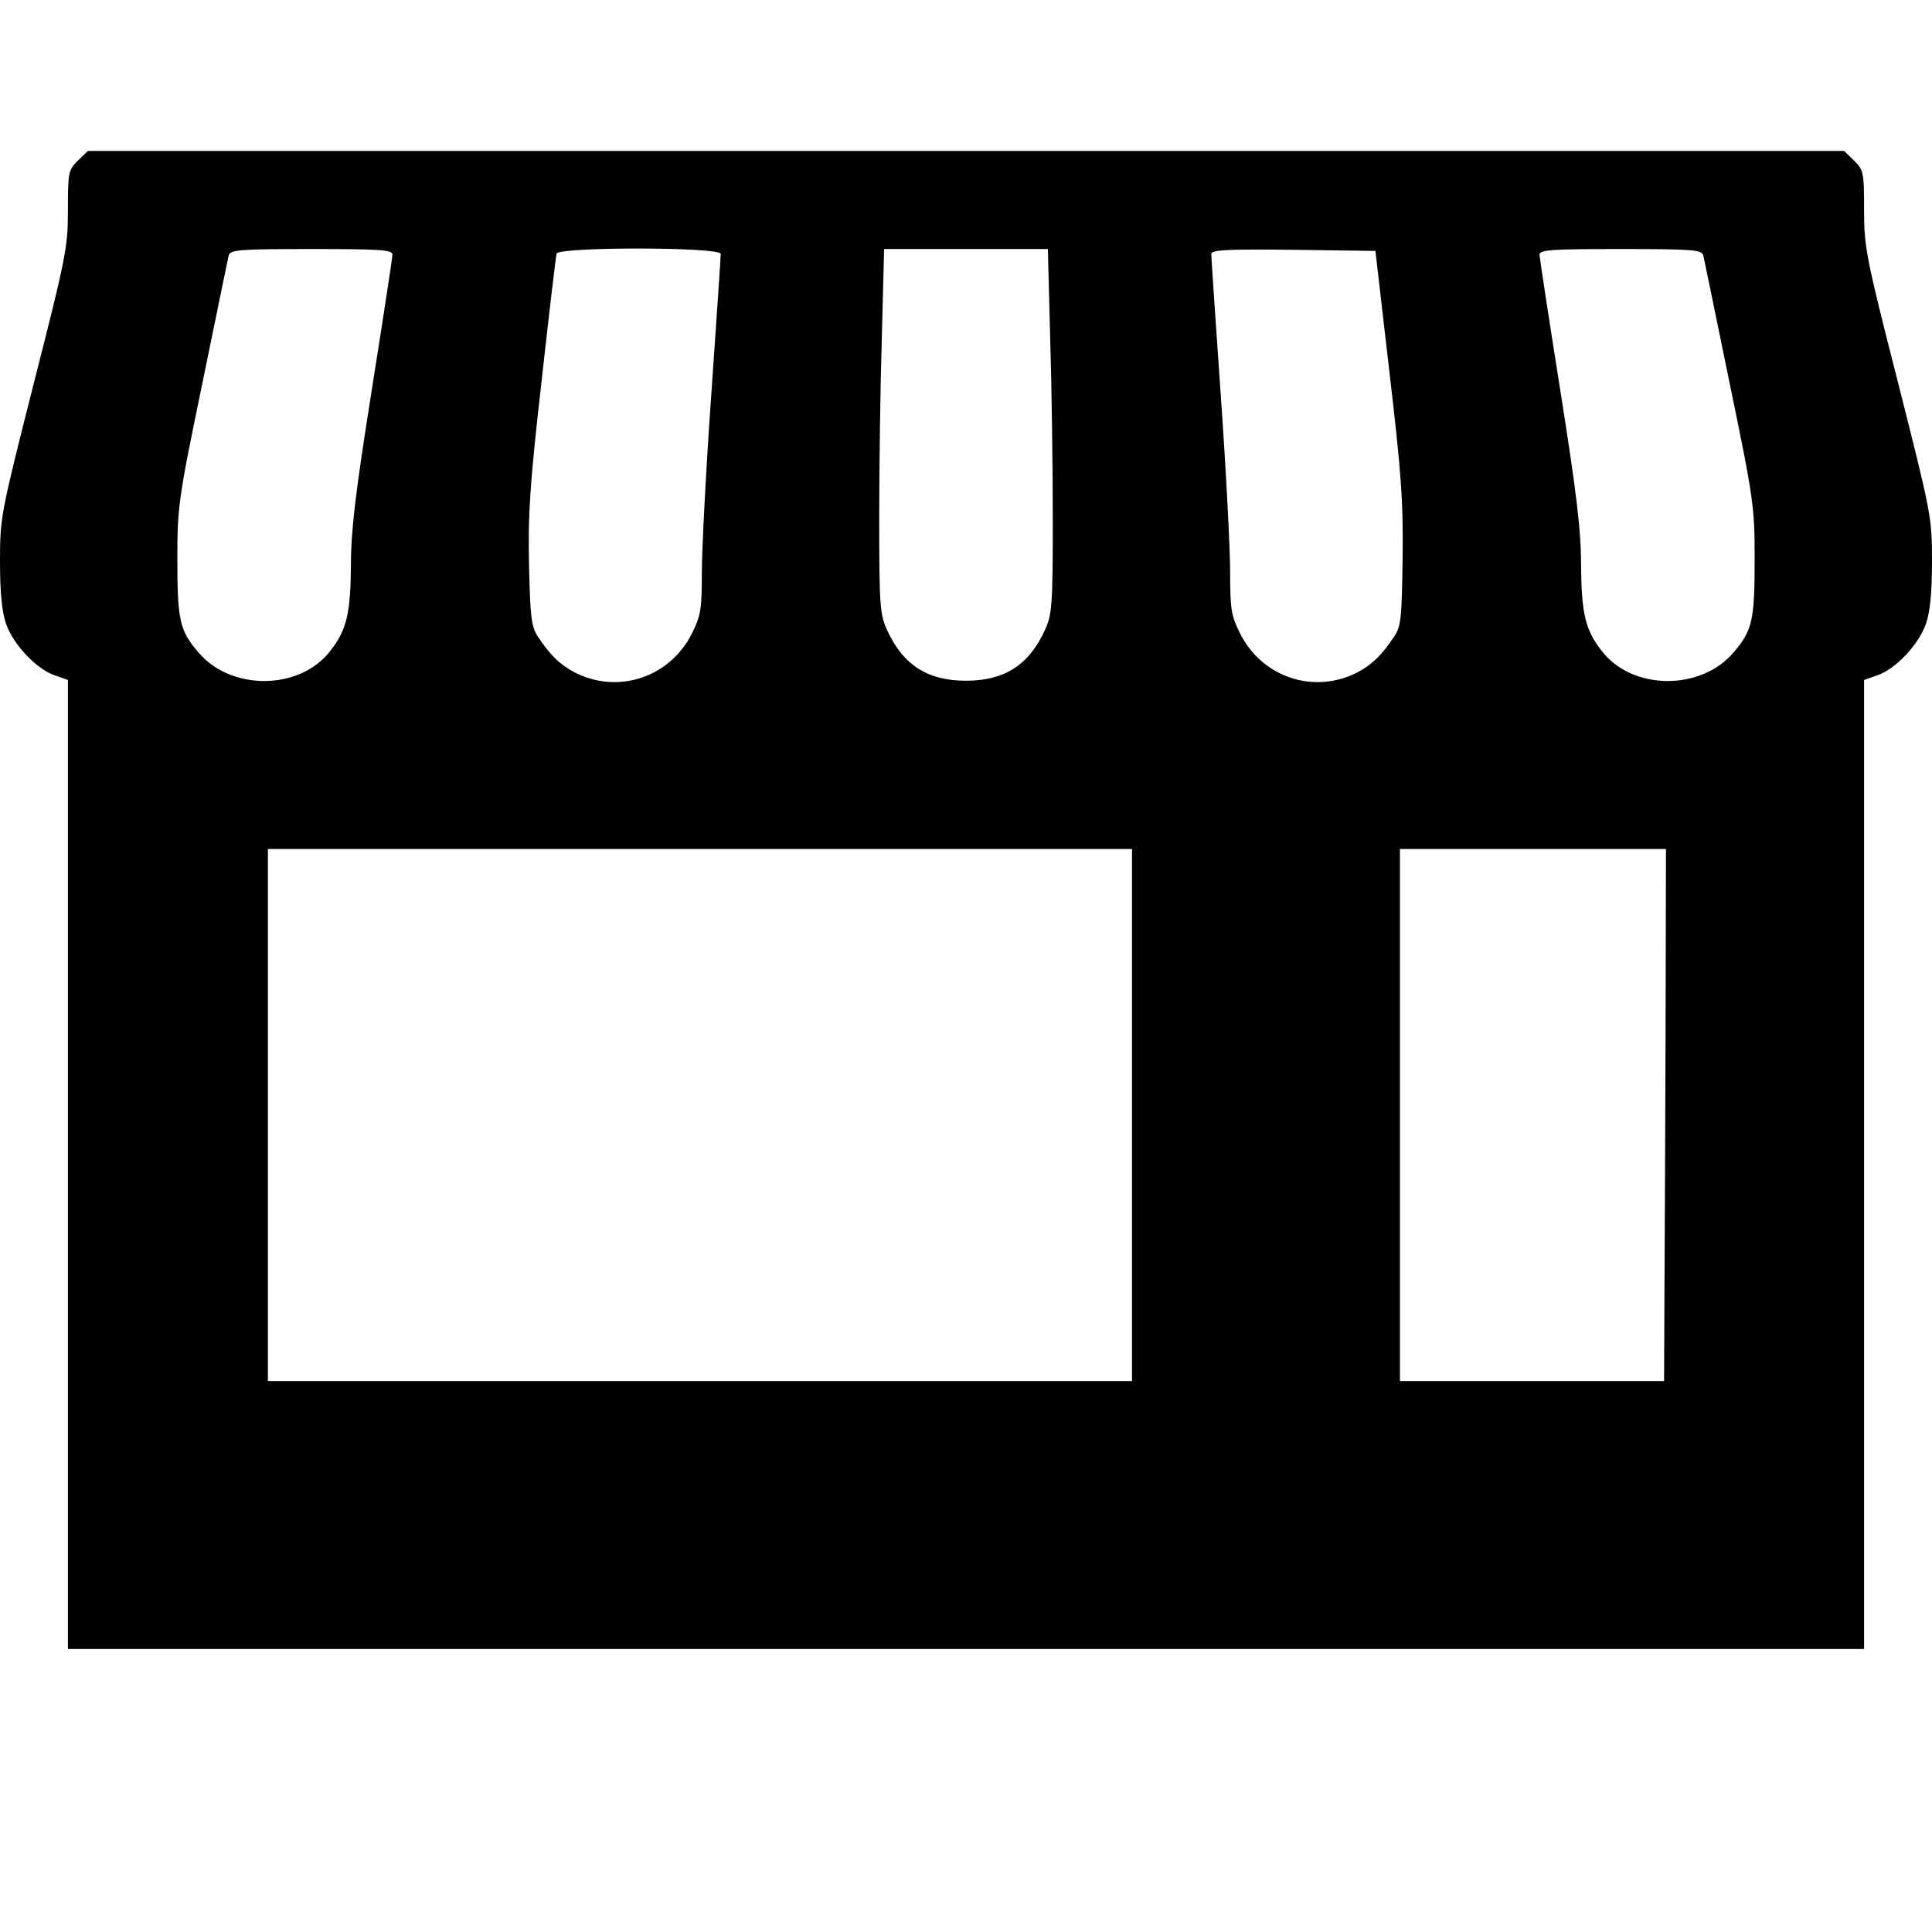
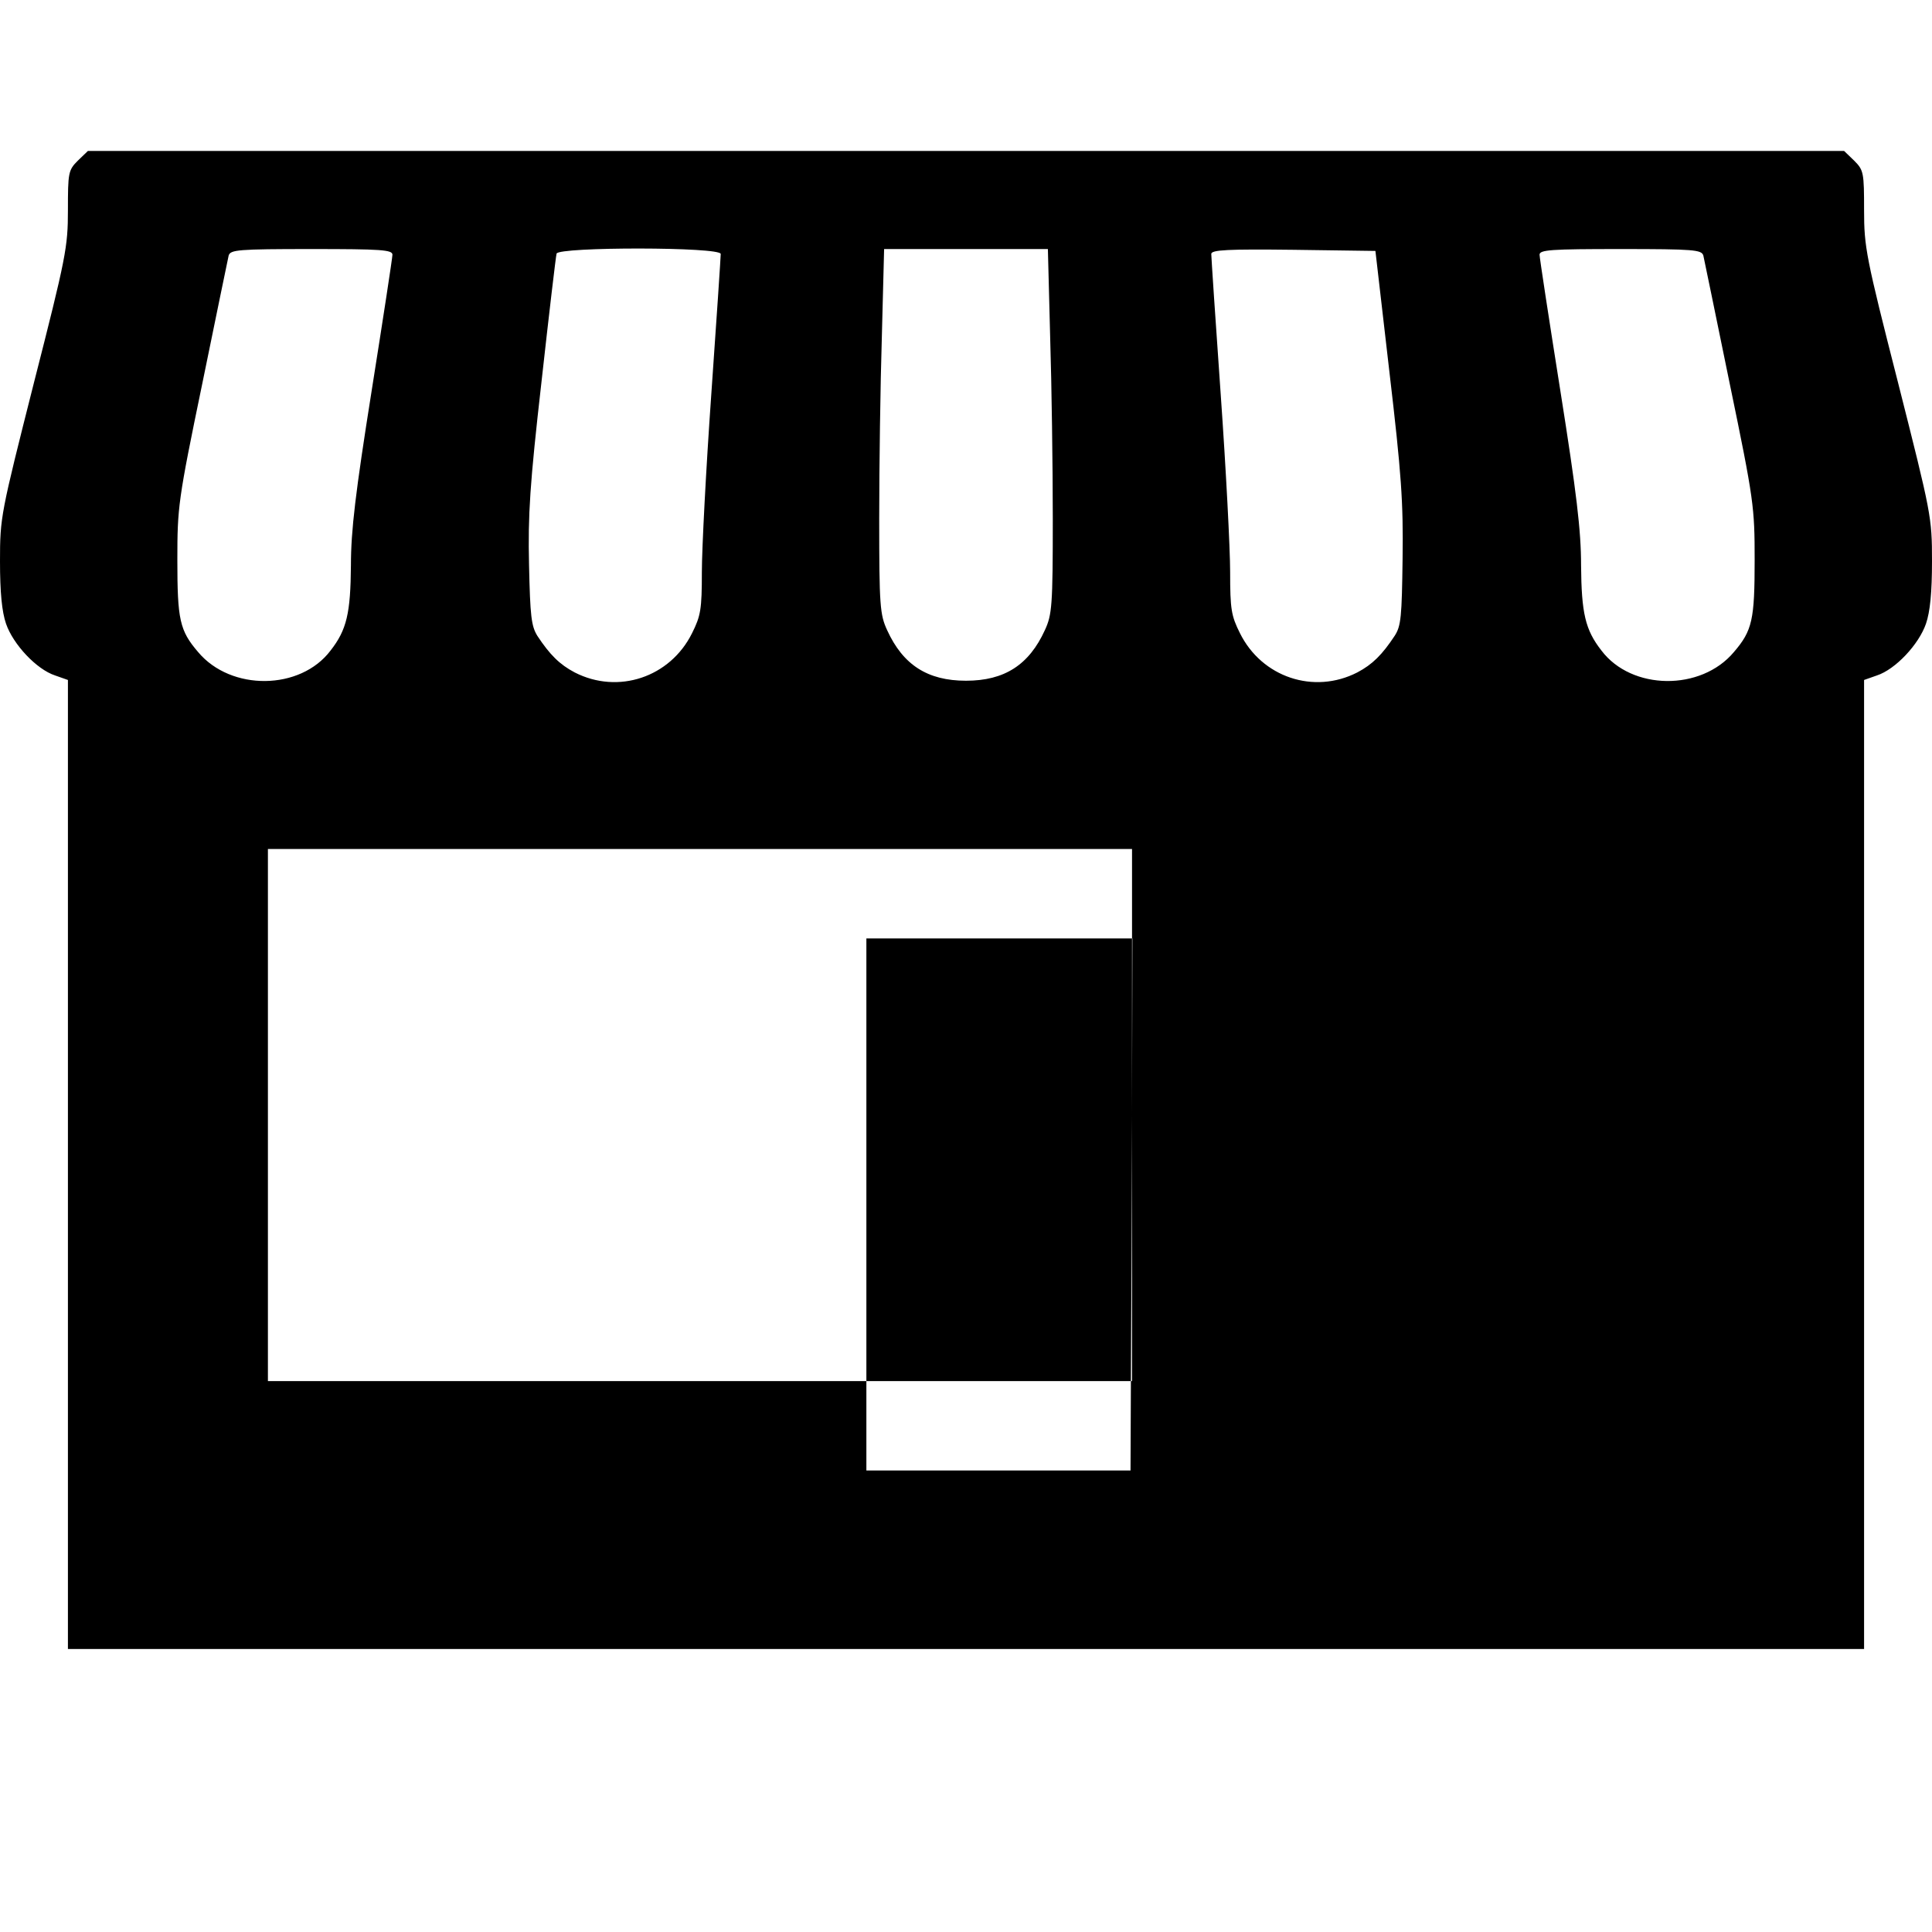
<svg xmlns="http://www.w3.org/2000/svg" version="1.0" width="512pt" height="512pt" viewBox="0 0 512 512" preserveAspectRatio="xMidYMid meet">
  <g transform="translate(0,512) scale(0.1,-0.1)" fill="#000000" stroke="none">
-     <path d="M206 4694 c-25 -25 -26 -32 -26 -131 0 -98 -5 -124 -90 -457 -88 -348 -90 -356 -90 -473 0 -83 5 -134 16 -166 19 -55 81 -121 130 -137 l34 -12 0 -1284 0 -1284 2380 0 2380 0 0 1284 0 1284 34 12 c49 16 111 82 130 137 11 32 16 83 16 166 0 117 -2 125 -90 473 -85 333 -90 359 -90 457 0 99 -1 106 -26 131 l-27 26 -2327 0 -2327 0 -27 -26z m834 -249 c0 -8 -25 -171 -55 -360 -43 -271 -55 -371 -55 -463 -1 -127 -11 -171 -54 -226 -80 -106 -264 -108 -351 -4 -49 57 -55 86 -55 244 0 140 2 158 66 467 36 177 68 330 70 340 5 15 24 17 220 17 184 0 214 -2 214 -15z m870 2 c0 -7 -11 -174 -25 -372 -14 -198 -25 -410 -25 -471 0 -99 -3 -116 -26 -162 -58 -117 -196 -163 -311 -104 -40 21 -66 47 -99 97 -16 26 -19 52 -22 188 -3 132 2 213 33 485 20 180 38 333 40 340 6 18 435 18 435 -1z m873 -219 c4 -128 7 -345 7 -483 0 -230 -2 -254 -21 -295 -42 -92 -107 -134 -209 -134 -102 0 -167 42 -209 134 -19 41 -21 65 -21 295 0 138 3 355 7 483 l6 232 217 0 217 0 6 -232z m899 -93 c32 -272 37 -346 35 -495 -2 -154 -4 -179 -21 -205 -33 -50 -59 -76 -99 -97 -115 -59 -253 -13 -311 104 -23 46 -26 63 -26 162 0 61 -11 273 -25 471 -14 198 -25 365 -25 372 0 11 45 13 218 11 l217 -3 37 -320z m832 308 c2 -10 34 -163 70 -340 64 -309 66 -327 66 -467 0 -158 -6 -187 -55 -244 -87 -104 -271 -102 -351 4 -43 55 -53 99 -54 226 0 92 -12 192 -55 463 -30 189 -55 352 -55 360 0 13 30 15 214 15 196 0 215 -2 220 -17z m-1514 -2278 l0 -705 -1145 0 -1145 0 0 705 0 705 1145 0 1145 0 0 -705z m1414 237 c-1 -257 -2 -574 -3 -704 l-1 -238 -350 0 -350 0 0 705 0 705 353 0 352 0 -1 -468z" />
+     <path d="M206 4694 c-25 -25 -26 -32 -26 -131 0 -98 -5 -124 -90 -457 -88 -348 -90 -356 -90 -473 0 -83 5 -134 16 -166 19 -55 81 -121 130 -137 l34 -12 0 -1284 0 -1284 2380 0 2380 0 0 1284 0 1284 34 12 c49 16 111 82 130 137 11 32 16 83 16 166 0 117 -2 125 -90 473 -85 333 -90 359 -90 457 0 99 -1 106 -26 131 l-27 26 -2327 0 -2327 0 -27 -26z m834 -249 c0 -8 -25 -171 -55 -360 -43 -271 -55 -371 -55 -463 -1 -127 -11 -171 -54 -226 -80 -106 -264 -108 -351 -4 -49 57 -55 86 -55 244 0 140 2 158 66 467 36 177 68 330 70 340 5 15 24 17 220 17 184 0 214 -2 214 -15z m870 2 c0 -7 -11 -174 -25 -372 -14 -198 -25 -410 -25 -471 0 -99 -3 -116 -26 -162 -58 -117 -196 -163 -311 -104 -40 21 -66 47 -99 97 -16 26 -19 52 -22 188 -3 132 2 213 33 485 20 180 38 333 40 340 6 18 435 18 435 -1z m873 -219 c4 -128 7 -345 7 -483 0 -230 -2 -254 -21 -295 -42 -92 -107 -134 -209 -134 -102 0 -167 42 -209 134 -19 41 -21 65 -21 295 0 138 3 355 7 483 l6 232 217 0 217 0 6 -232z m899 -93 c32 -272 37 -346 35 -495 -2 -154 -4 -179 -21 -205 -33 -50 -59 -76 -99 -97 -115 -59 -253 -13 -311 104 -23 46 -26 63 -26 162 0 61 -11 273 -25 471 -14 198 -25 365 -25 372 0 11 45 13 218 11 l217 -3 37 -320z m832 308 c2 -10 34 -163 70 -340 64 -309 66 -327 66 -467 0 -158 -6 -187 -55 -244 -87 -104 -271 -102 -351 4 -43 55 -53 99 -54 226 0 92 -12 192 -55 463 -30 189 -55 352 -55 360 0 13 30 15 214 15 196 0 215 -2 220 -17z m-1514 -2278 l0 -705 -1145 0 -1145 0 0 705 0 705 1145 0 1145 0 0 -705z c-1 -257 -2 -574 -3 -704 l-1 -238 -350 0 -350 0 0 705 0 705 353 0 352 0 -1 -468z" />
  </g>
</svg>